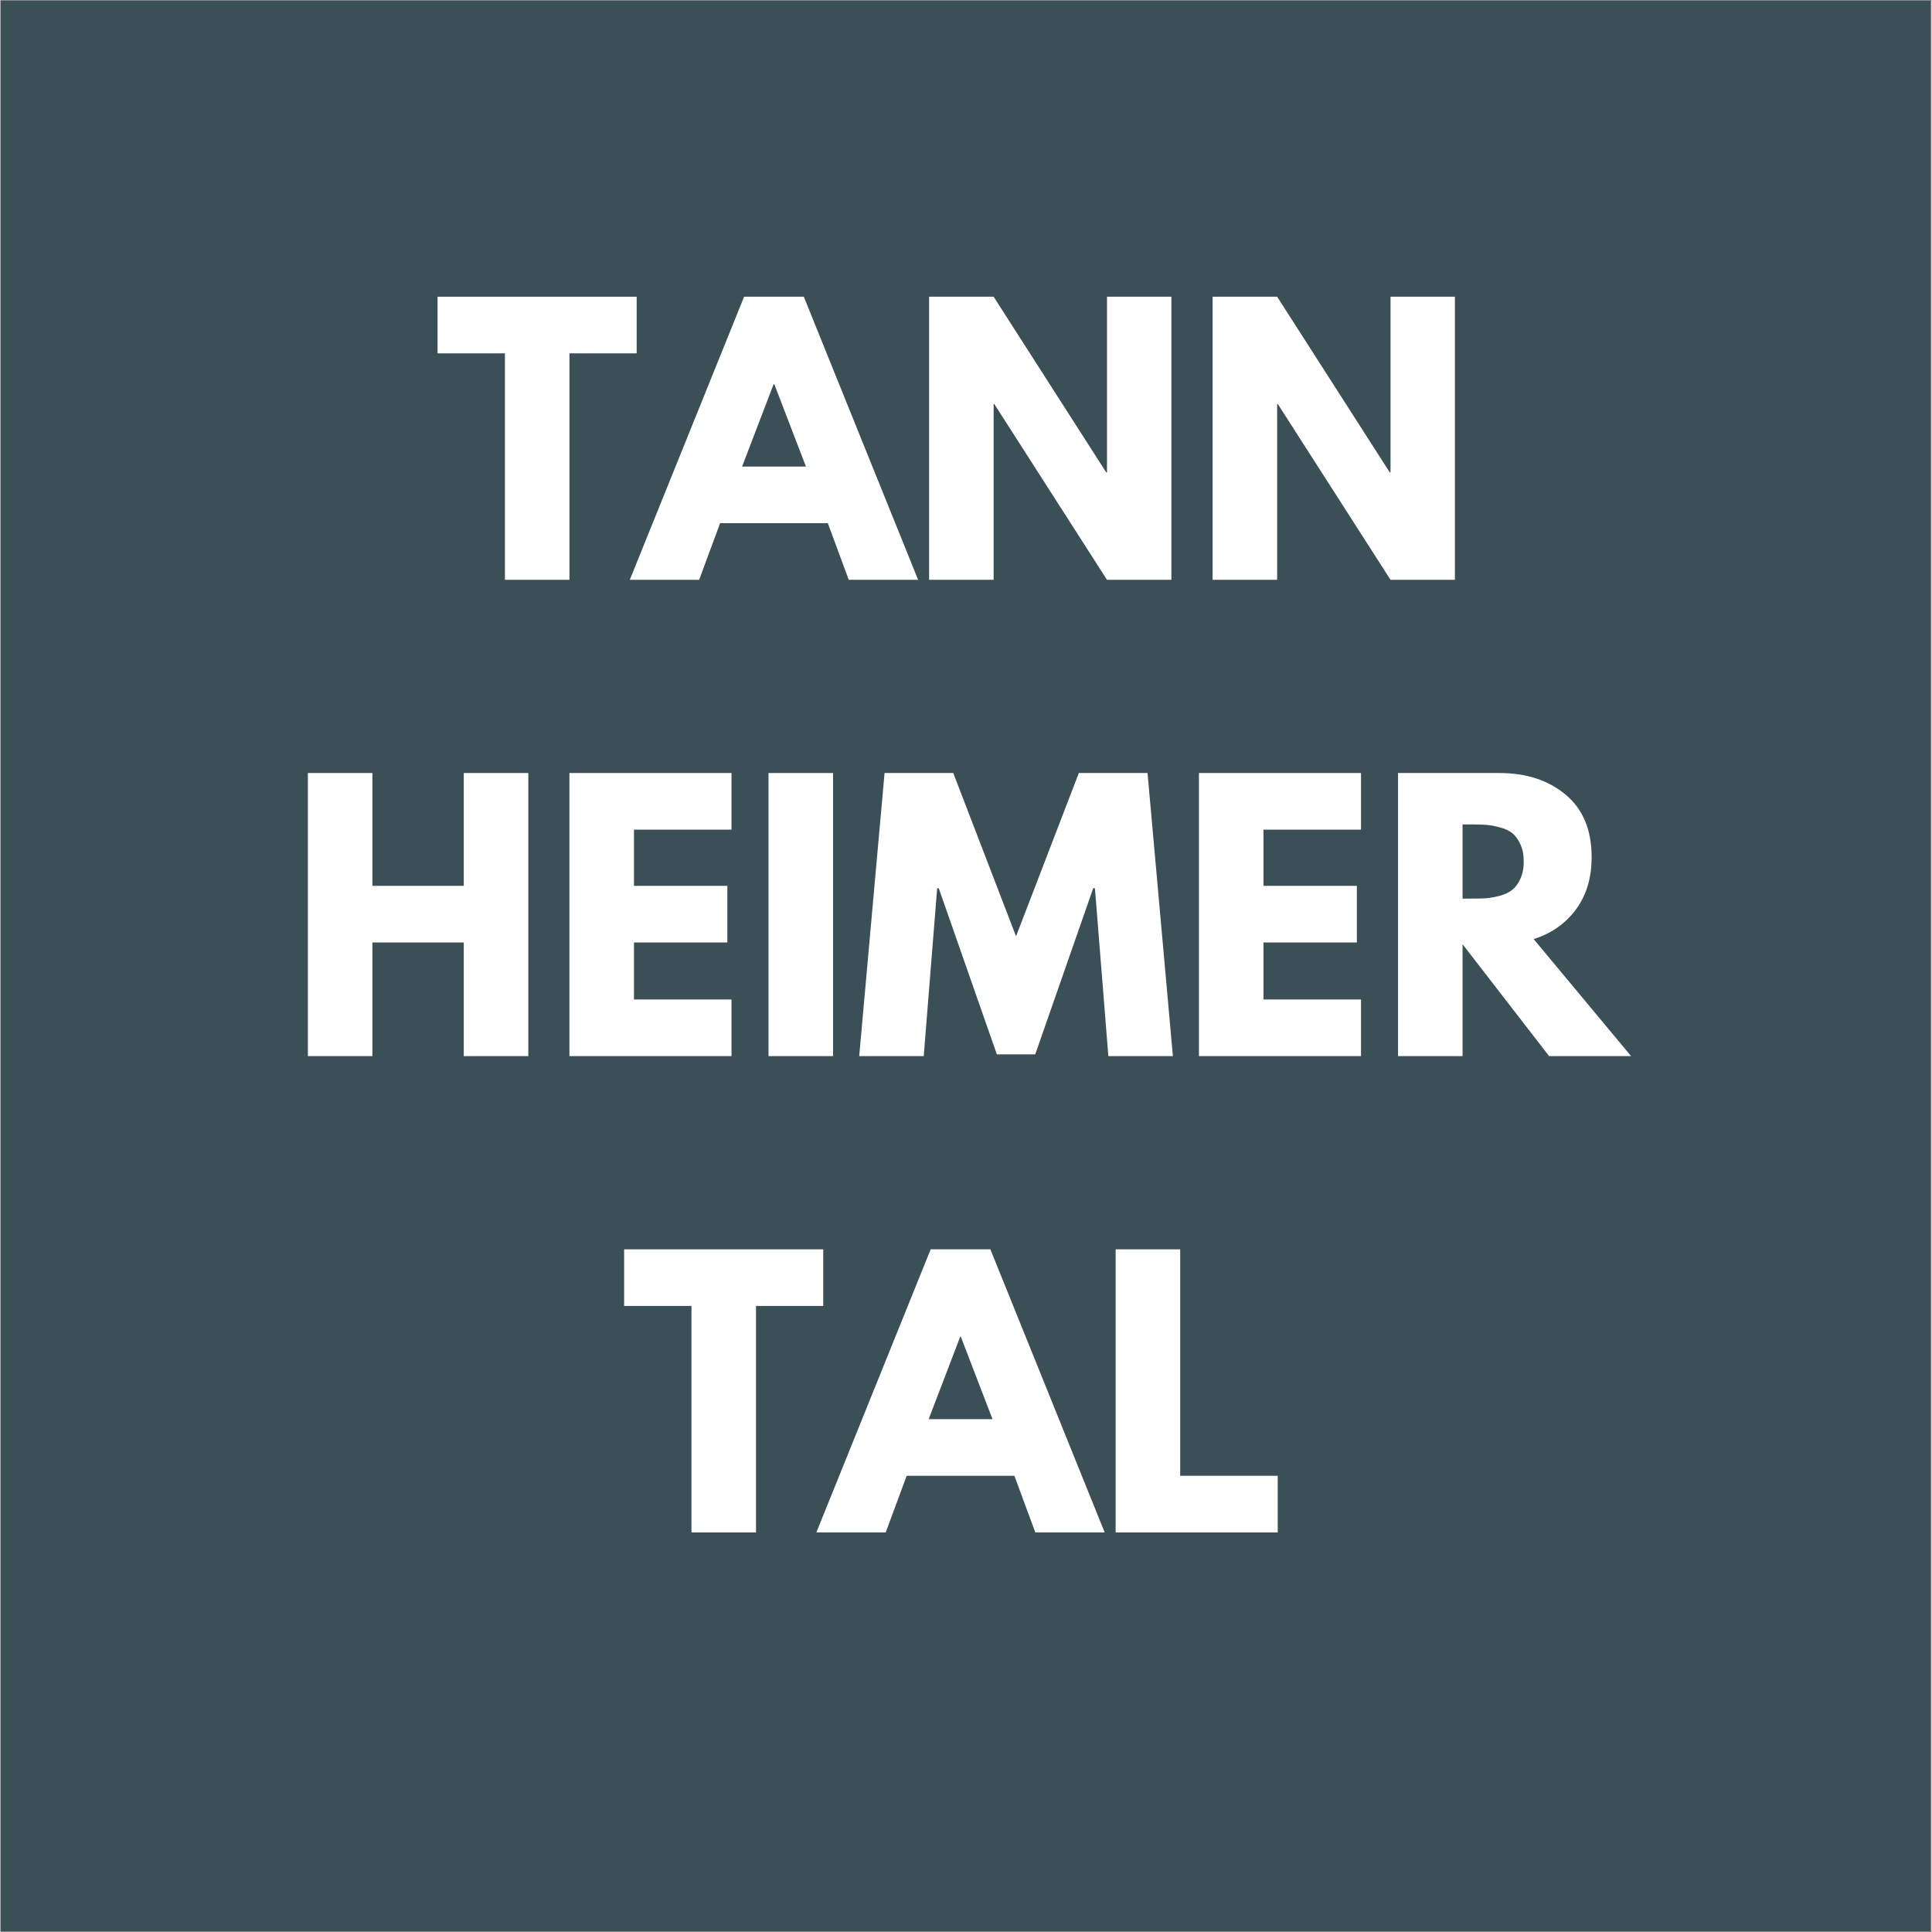
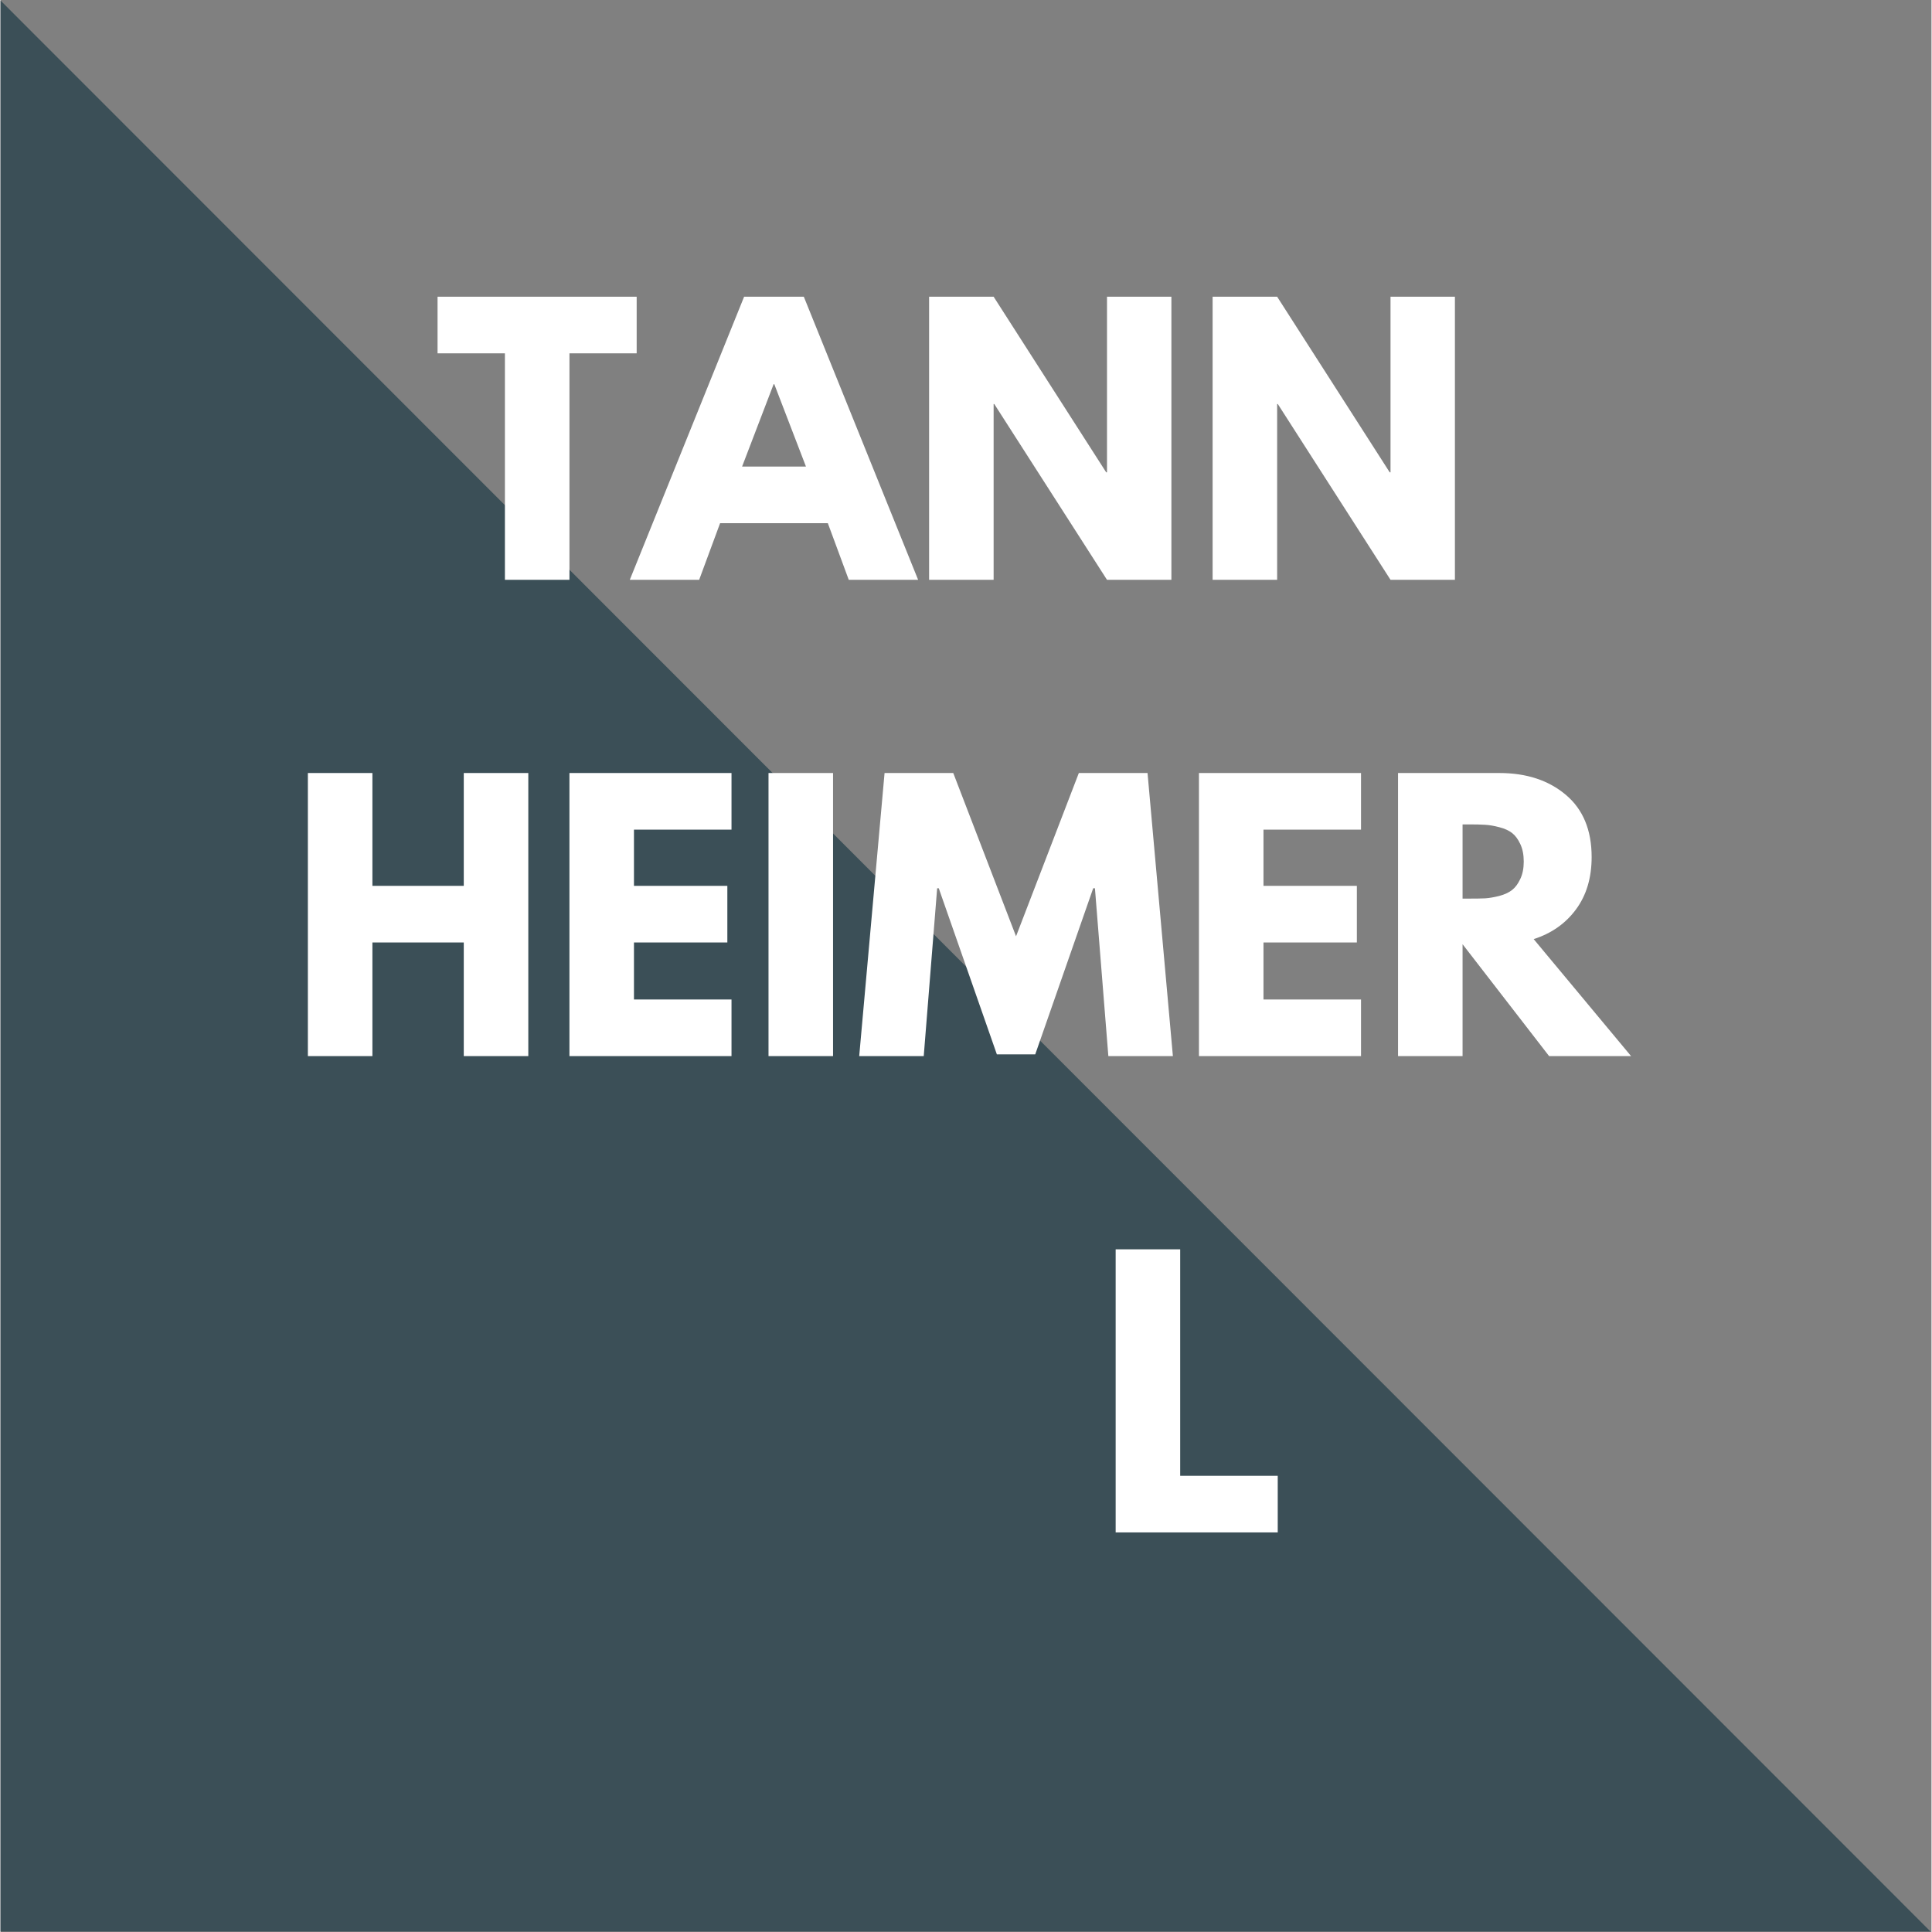
<svg xmlns="http://www.w3.org/2000/svg" width="300" zoomAndPan="magnify" viewBox="0 0 224.88 225" height="300" preserveAspectRatio="xMidYMid meet" version="1.0">
  <rect x="0" y="0" width="224.88" height="225" fill="#808080" stroke="none" />
  <defs>
    <g />
    <clipPath id="8afa37d0a1">
-       <path d="M 0 0.059 L 224.762 0.059 L 224.762 224.938 L 0 224.938 Z M 0 0.059 " clip-rule="nonzero" />
+       <path d="M 0 0.059 L 224.762 224.938 L 0 224.938 Z M 0 0.059 " clip-rule="nonzero" />
    </clipPath>
  </defs>
  <g clip-path="url(#8afa37d0a1)">
-     <path fill="#ffffff" d="M 0 0.059 L 224.879 0.059 L 224.879 224.941 L 0 224.941 Z M 0 0.059 " fill-opacity="1" fill-rule="nonzero" />
    <path fill="#3b4f57" d="M 0 0.059 L 224.879 0.059 L 224.879 224.941 L 0 224.941 Z M 0 0.059 " fill-opacity="1" fill-rule="nonzero" />
  </g>
  <g fill="#ffffff" fill-opacity="1">
    <g transform="translate(50.586, 67.524)">
      <g>
        <path d="M 0.312 -26.375 L 0.312 -32.969 L 23.5 -32.969 L 23.5 -26.375 L 15.672 -26.375 L 15.672 0 L 8.156 0 L 8.156 -26.375 Z M 0.312 -26.375 " />
      </g>
    </g>
  </g>
  <g fill="#ffffff" fill-opacity="1">
    <g transform="translate(74.411, 67.524)">
      <g>
        <path d="M 19.141 -32.969 L 32.453 0 L 24.375 0 L 21.938 -6.594 L 9.391 -6.594 L 6.953 0 L -1.125 0 L 12.188 -32.969 Z M 19.391 -13.188 L 15.703 -22.781 L 15.625 -22.781 L 11.953 -13.188 Z M 19.391 -13.188 " />
      </g>
    </g>
  </g>
  <g fill="#ffffff" fill-opacity="1">
    <g transform="translate(105.751, 67.524)">
      <g>
        <path d="M 9.906 -20.469 L 9.906 0 L 2.391 0 L 2.391 -32.969 L 9.906 -32.969 L 23.016 -12.516 L 23.109 -12.516 L 23.109 -32.969 L 30.609 -32.969 L 30.609 0 L 23.109 0 L 9.984 -20.469 Z M 9.906 -20.469 " />
      </g>
    </g>
  </g>
  <g fill="#ffffff" fill-opacity="1">
    <g transform="translate(138.77, 67.524)">
      <g>
        <path d="M 9.906 -20.469 L 9.906 0 L 2.391 0 L 2.391 -32.969 L 9.906 -32.969 L 23.016 -12.516 L 23.109 -12.516 L 23.109 -32.969 L 30.609 -32.969 L 30.609 0 L 23.109 0 L 9.984 -20.469 Z M 9.906 -20.469 " />
      </g>
    </g>
  </g>
  <g fill="#ffffff" fill-opacity="1">
    <g transform="translate(33.404, 122.994)">
      <g>
        <path d="M 9.906 -13.234 L 9.906 0 L 2.391 0 L 2.391 -32.969 L 9.906 -32.969 L 9.906 -19.828 L 20.547 -19.828 L 20.547 -32.969 L 28.062 -32.969 L 28.062 0 L 20.547 0 L 20.547 -13.234 Z M 9.906 -13.234 " />
      </g>
    </g>
  </g>
  <g fill="#ffffff" fill-opacity="1">
    <g transform="translate(63.865, 122.994)">
      <g>
        <path d="M 21.266 -32.969 L 21.266 -26.375 L 9.906 -26.375 L 9.906 -19.828 L 20.781 -19.828 L 20.781 -13.234 L 9.906 -13.234 L 9.906 -6.594 L 21.266 -6.594 L 21.266 0 L 2.391 0 L 2.391 -32.969 Z M 21.266 -32.969 " />
      </g>
    </g>
  </g>
  <g fill="#ffffff" fill-opacity="1">
    <g transform="translate(87.05, 122.994)">
      <g>
        <path d="M 9.906 -32.969 L 9.906 0 L 2.391 0 L 2.391 -32.969 Z M 9.906 -32.969 " />
      </g>
    </g>
  </g>
  <g fill="#ffffff" fill-opacity="1">
    <g transform="translate(99.362, 122.994)">
      <g>
        <path d="M 29.656 0 L 28.094 -19.547 L 27.891 -19.547 L 21.141 -0.203 L 16.672 -0.203 L 9.906 -19.547 L 9.719 -19.547 L 8.156 0 L 0.641 0 L 3.594 -32.969 L 11.594 -32.969 L 18.906 -13.953 L 26.219 -32.969 L 34.219 -32.969 L 37.172 0 Z M 29.656 0 " />
      </g>
    </g>
  </g>
  <g fill="#ffffff" fill-opacity="1">
    <g transform="translate(137.178, 122.994)">
      <g>
        <path d="M 21.266 -32.969 L 21.266 -26.375 L 9.906 -26.375 L 9.906 -19.828 L 20.781 -19.828 L 20.781 -13.234 L 9.906 -13.234 L 9.906 -6.594 L 21.266 -6.594 L 21.266 0 L 2.391 0 L 2.391 -32.969 Z M 21.266 -32.969 " />
      </g>
    </g>
  </g>
  <g fill="#ffffff" fill-opacity="1">
    <g transform="translate(160.364, 122.994)">
      <g>
        <path d="M 2.391 -32.969 L 14.188 -32.969 C 17.352 -32.969 19.938 -32.117 21.938 -30.422 C 23.938 -28.734 24.938 -26.32 24.938 -23.188 C 24.938 -20.758 24.328 -18.723 23.109 -17.078 C 21.898 -15.441 20.258 -14.289 18.188 -13.625 L 29.531 0 L 19.984 0 L 9.906 -13.031 L 9.906 0 L 2.391 0 Z M 9.906 -18.344 L 10.797 -18.344 C 11.484 -18.344 12.066 -18.352 12.547 -18.375 C 13.023 -18.406 13.57 -18.5 14.188 -18.656 C 14.801 -18.82 15.297 -19.051 15.672 -19.344 C 16.047 -19.633 16.363 -20.062 16.625 -20.625 C 16.895 -21.188 17.031 -21.863 17.031 -22.656 C 17.031 -23.457 16.895 -24.141 16.625 -24.703 C 16.363 -25.266 16.047 -25.691 15.672 -25.984 C 15.297 -26.273 14.801 -26.5 14.188 -26.656 C 13.57 -26.82 13.023 -26.914 12.547 -26.938 C 12.066 -26.969 11.484 -26.984 10.797 -26.984 L 9.906 -26.984 Z M 9.906 -18.344 " />
      </g>
    </g>
  </g>
  <g fill="#ffffff" fill-opacity="1">
    <g transform="translate(72.313, 178.465)">
      <g>
-         <path d="M 0.312 -26.375 L 0.312 -32.969 L 23.5 -32.969 L 23.5 -26.375 L 15.672 -26.375 L 15.672 0 L 8.156 0 L 8.156 -26.375 Z M 0.312 -26.375 " />
-       </g>
+         </g>
    </g>
  </g>
  <g fill="#ffffff" fill-opacity="1">
    <g transform="translate(96.138, 178.465)">
      <g>
-         <path d="M 19.141 -32.969 L 32.453 0 L 24.375 0 L 21.938 -6.594 L 9.391 -6.594 L 6.953 0 L -1.125 0 L 12.188 -32.969 Z M 19.391 -13.188 L 15.703 -22.781 L 15.625 -22.781 L 11.953 -13.188 Z M 19.391 -13.188 " />
-       </g>
+         </g>
    </g>
  </g>
  <g fill="#ffffff" fill-opacity="1">
    <g transform="translate(127.478, 178.465)">
      <g>
        <path d="M 9.906 -32.969 L 9.906 -6.594 L 21.266 -6.594 L 21.266 0 L 2.391 0 L 2.391 -32.969 Z M 9.906 -32.969 " />
      </g>
    </g>
  </g>
</svg>